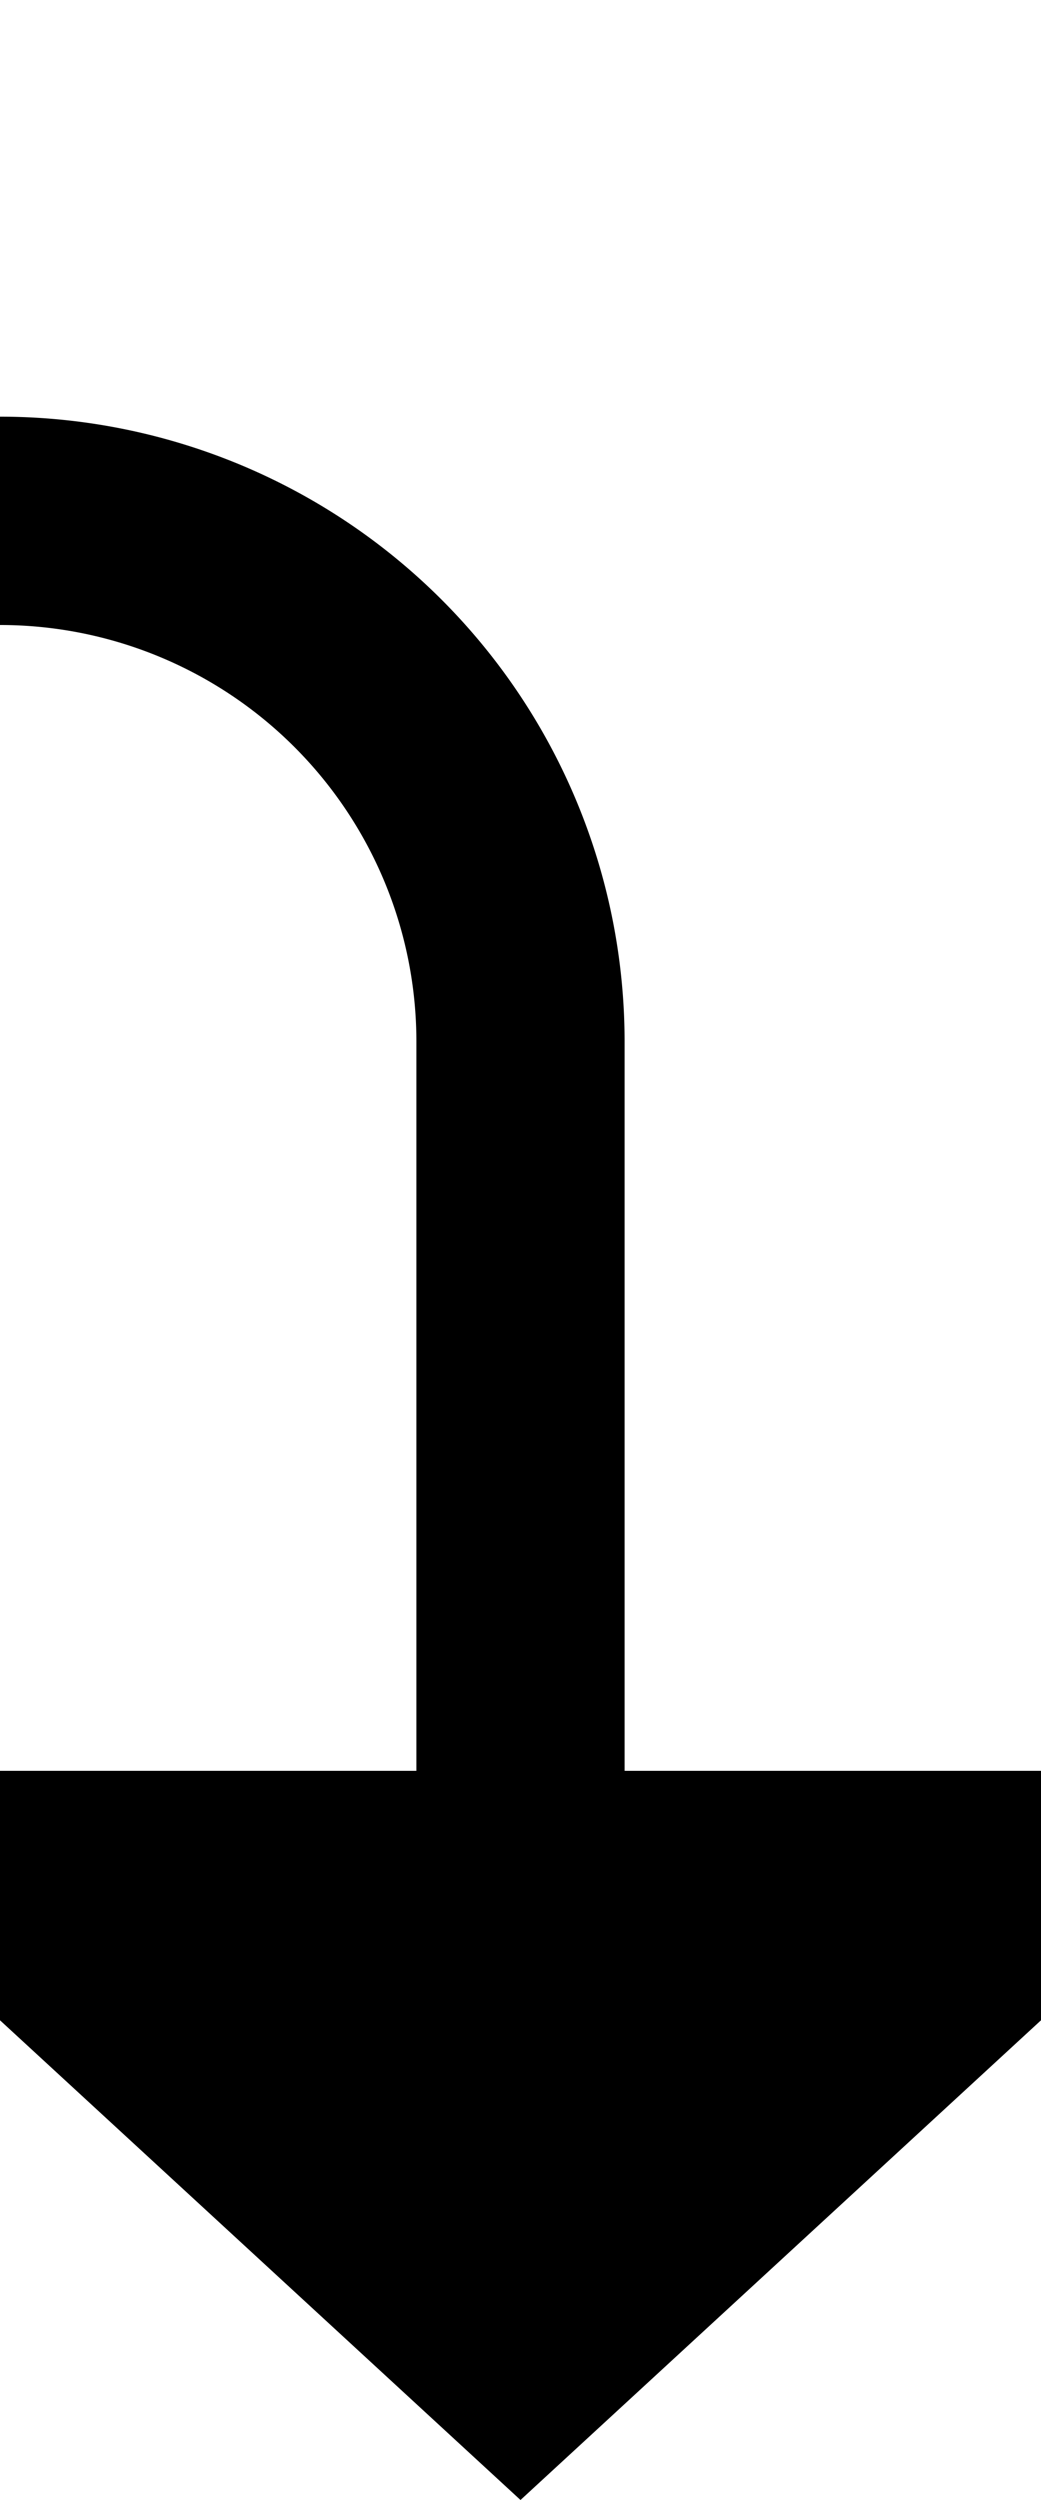
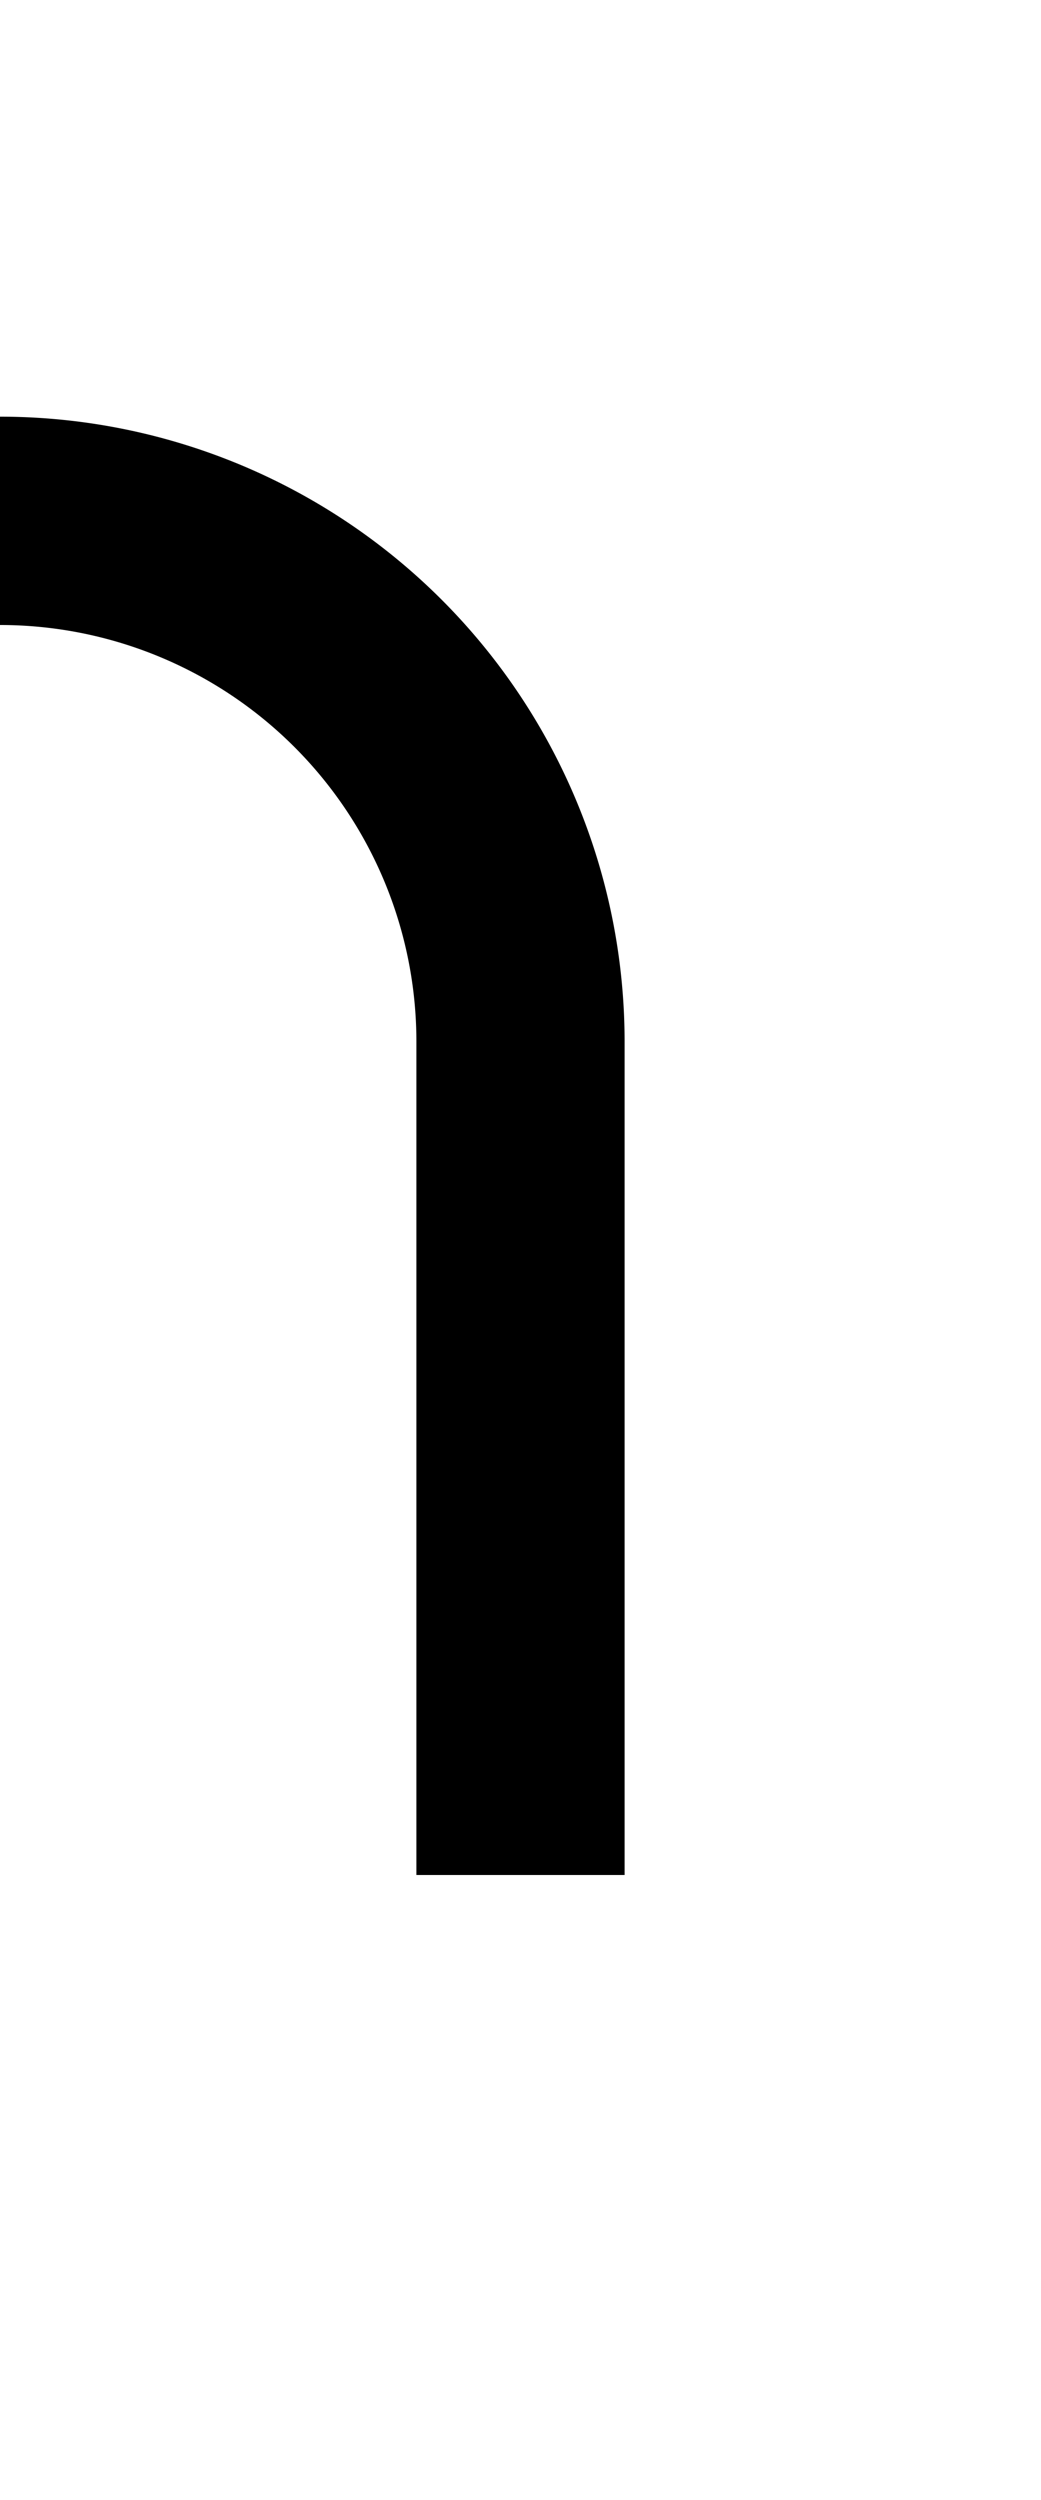
<svg xmlns="http://www.w3.org/2000/svg" version="1.1" width="10px" height="24px" preserveAspectRatio="xMidYMin meet" viewBox="2461 1495  8 24">
  <path d="M 2185 1431  L 2185 1495  A 5 5 0 0 0 2190 1500 L 2460 1500  A 5 5 0 0 1 2465 1505 L 2465 1513  " stroke-width="2" stroke="#000000" fill="none" />
-   <path d="M 2457.4 1512  L 2465 1519  L 2472.6 1512  L 2457.4 1512  Z " fill-rule="nonzero" fill="#000000" stroke="none" />
</svg>